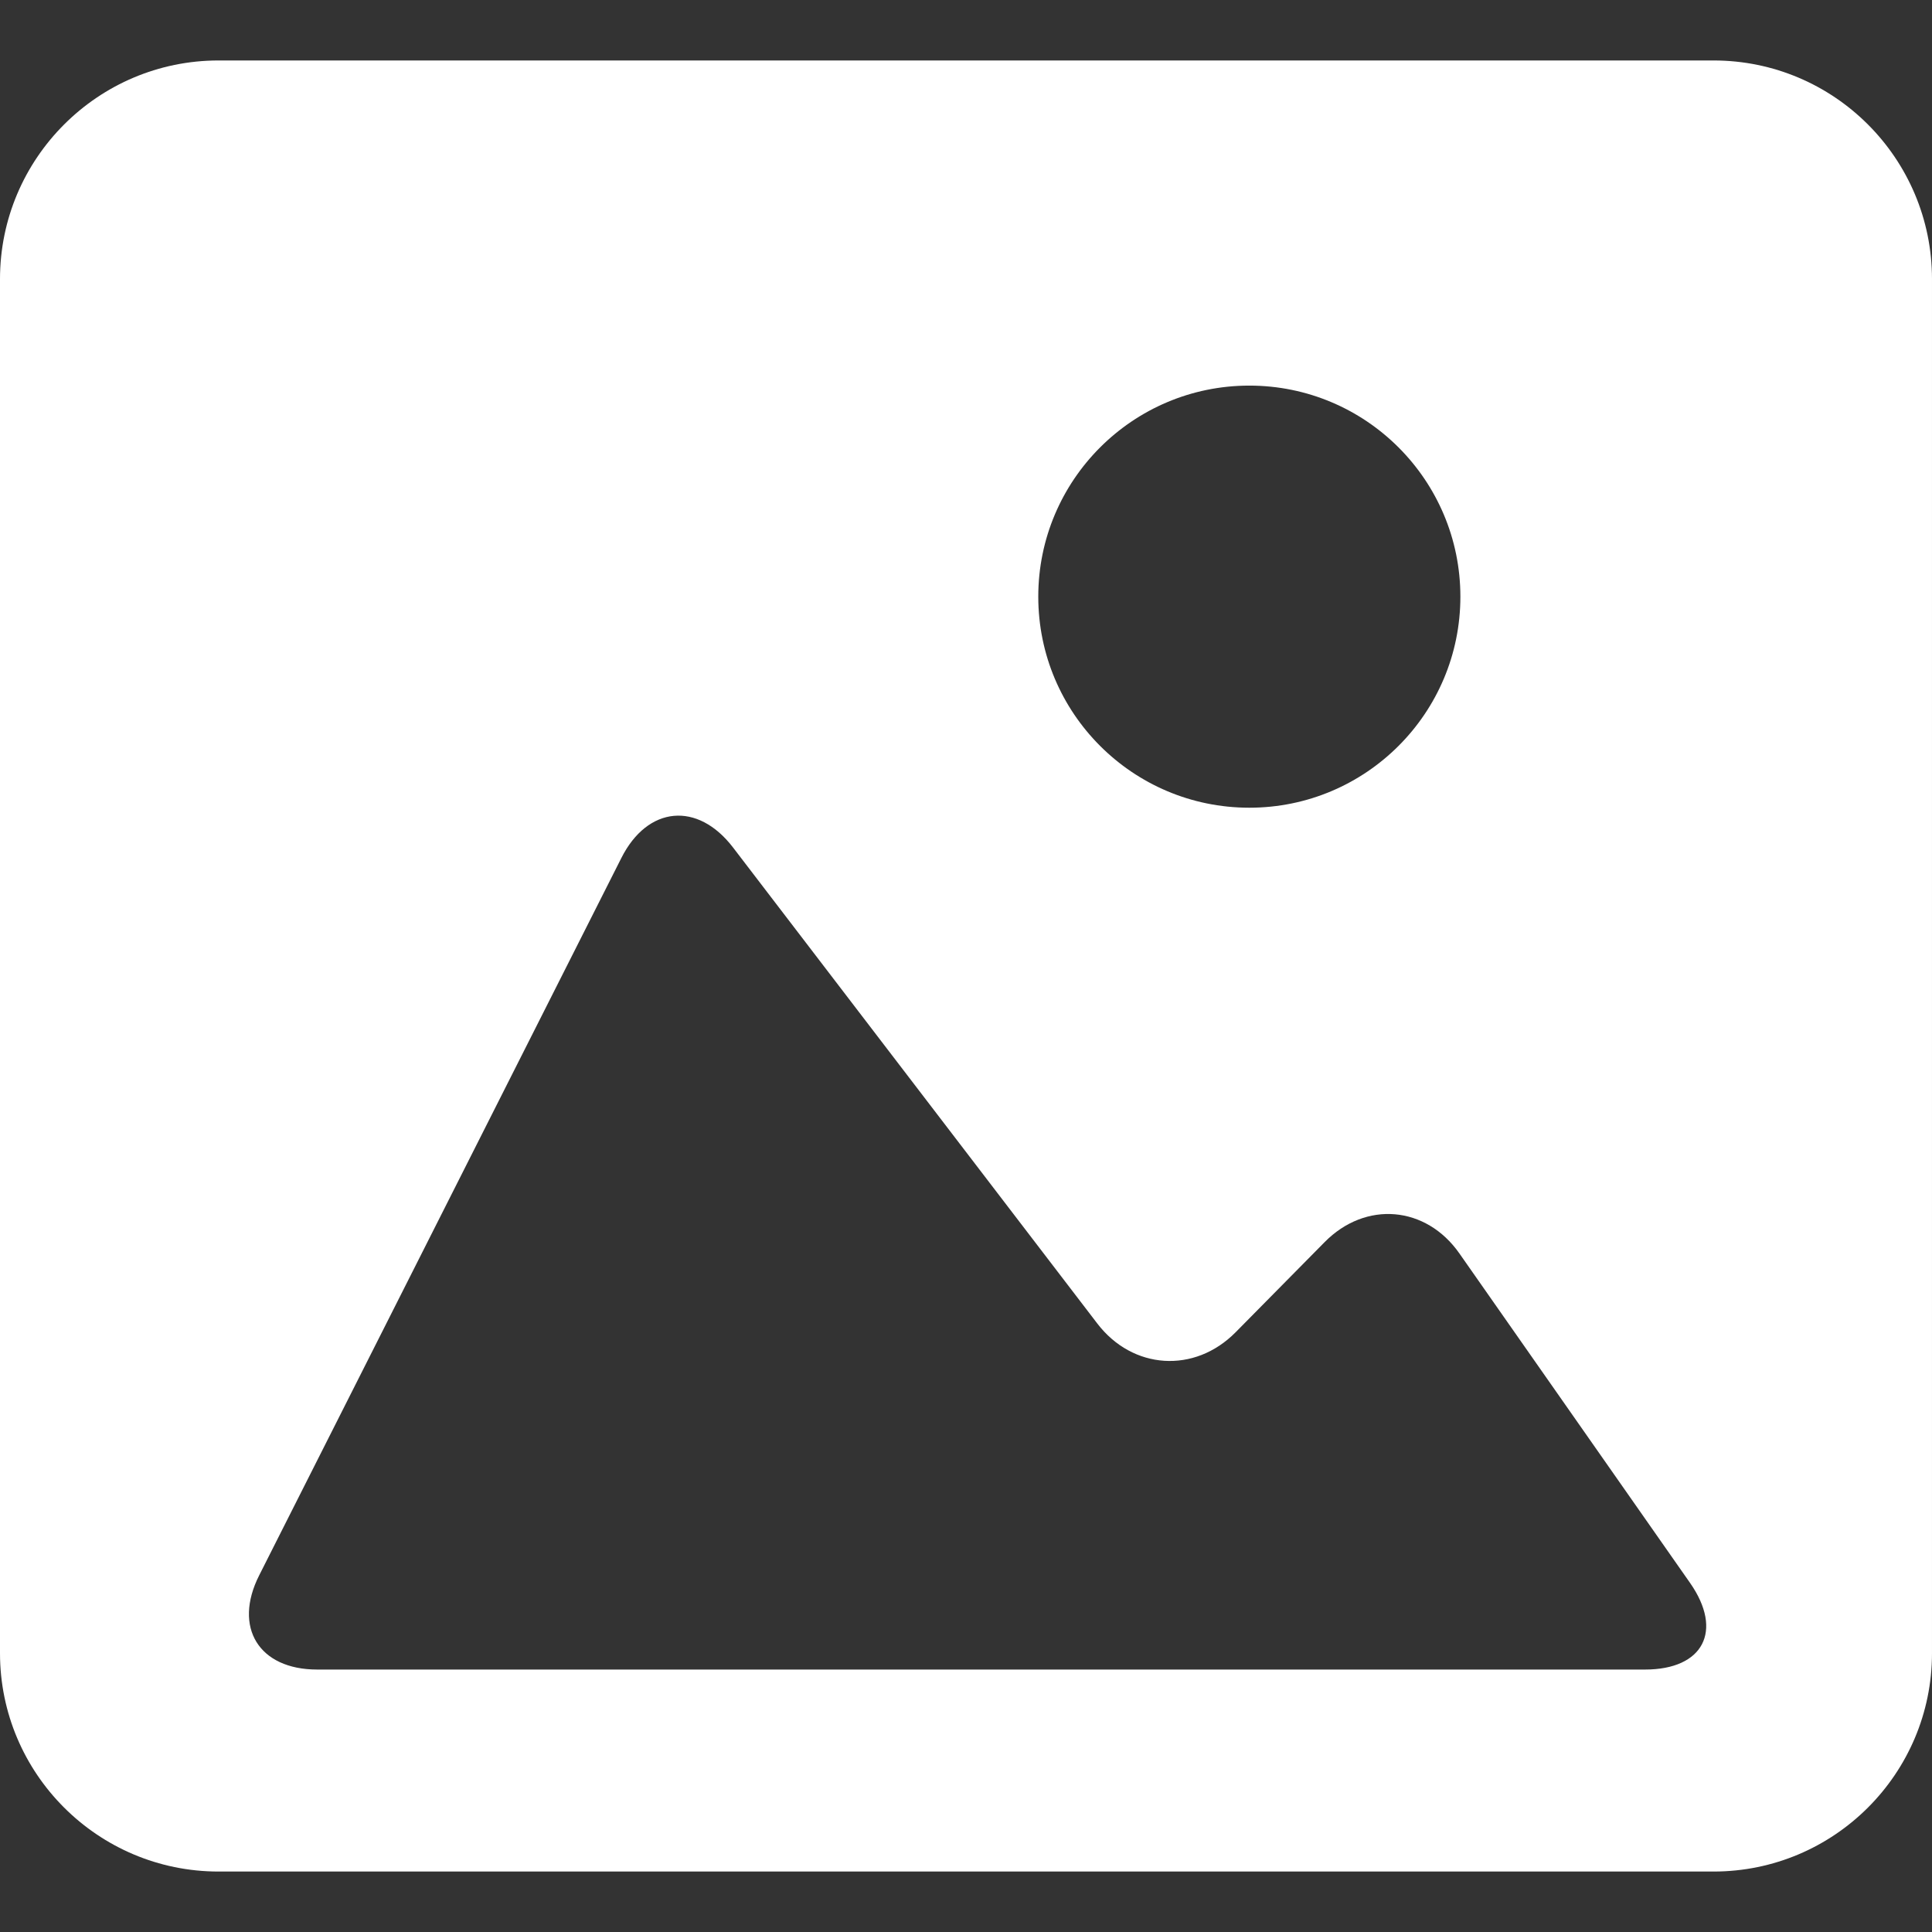
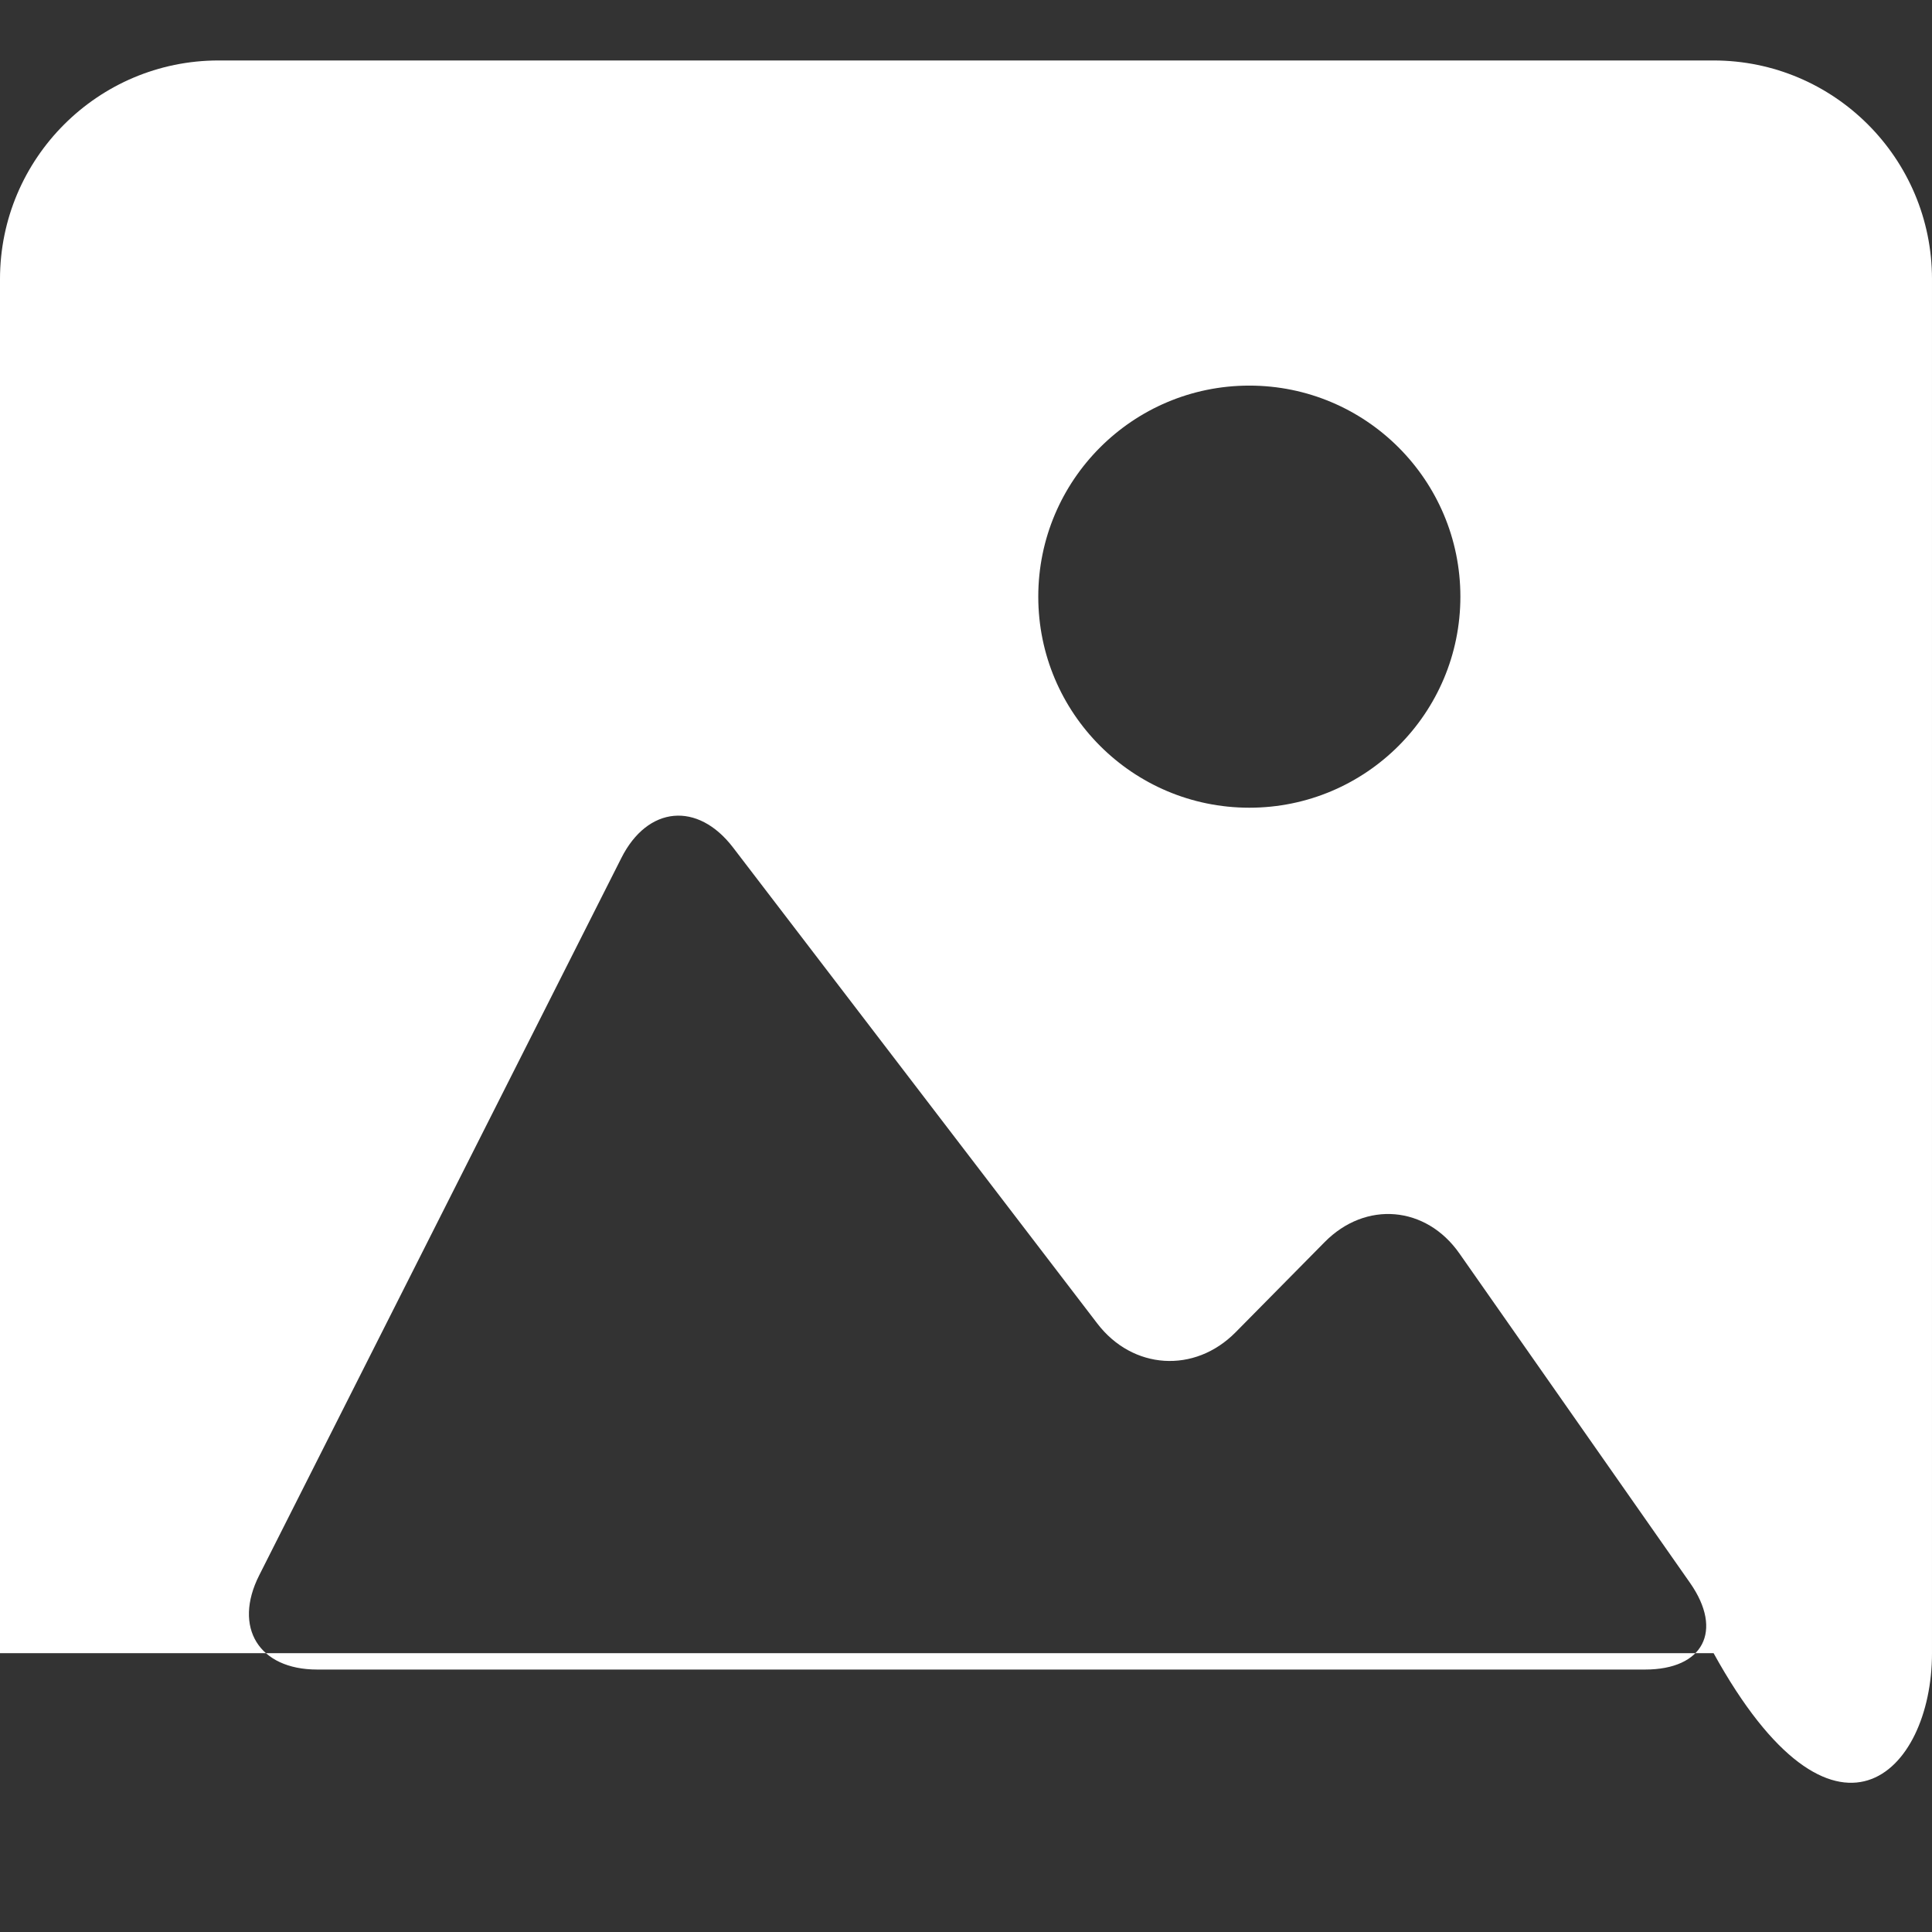
<svg xmlns="http://www.w3.org/2000/svg" width="512" height="512" viewBox="0 0 512 512" fill="none">
  <rect x="0" y="0" width="512" height="512" fill="#333333" stroke="none" />
-   <path d="M454.119 16.025H57.908C25.971 16.025 0 41.988 0 73.963V438.104C0 470.041 25.971 495.977 57.908 495.977H454.117C486.055 495.977 511.998 470.041 511.998 438.104V73.963C512 41.988 486.056 16.025 454.119 16.025ZM331.085 102.189C361.97 102.189 387.017 127.238 387.017 158.121C387.017 189.005 361.968 214.053 331.085 214.053C300.192 214.053 275.153 189.005 275.153 158.121C275.153 127.238 300.192 102.189 331.085 102.189ZM435.958 442.447H84.049C68.602 442.447 61.722 431.271 68.685 417.482L164.675 227.357C171.63 213.57 184.886 212.34 194.273 224.606L290.794 350.744C300.181 363.012 316.589 364.056 327.448 353.065L351.061 329.154C361.912 318.162 377.899 319.523 386.755 332.174L447.899 419.513C456.738 432.183 451.406 442.447 435.958 442.447Z" fill="white" />
+   <path d="M454.119 16.025H57.908C25.971 16.025 0 41.988 0 73.963V438.104H454.117C486.055 495.977 511.998 470.041 511.998 438.104V73.963C512 41.988 486.056 16.025 454.119 16.025ZM331.085 102.189C361.97 102.189 387.017 127.238 387.017 158.121C387.017 189.005 361.968 214.053 331.085 214.053C300.192 214.053 275.153 189.005 275.153 158.121C275.153 127.238 300.192 102.189 331.085 102.189ZM435.958 442.447H84.049C68.602 442.447 61.722 431.271 68.685 417.482L164.675 227.357C171.63 213.57 184.886 212.34 194.273 224.606L290.794 350.744C300.181 363.012 316.589 364.056 327.448 353.065L351.061 329.154C361.912 318.162 377.899 319.523 386.755 332.174L447.899 419.513C456.738 432.183 451.406 442.447 435.958 442.447Z" fill="white" />
</svg>